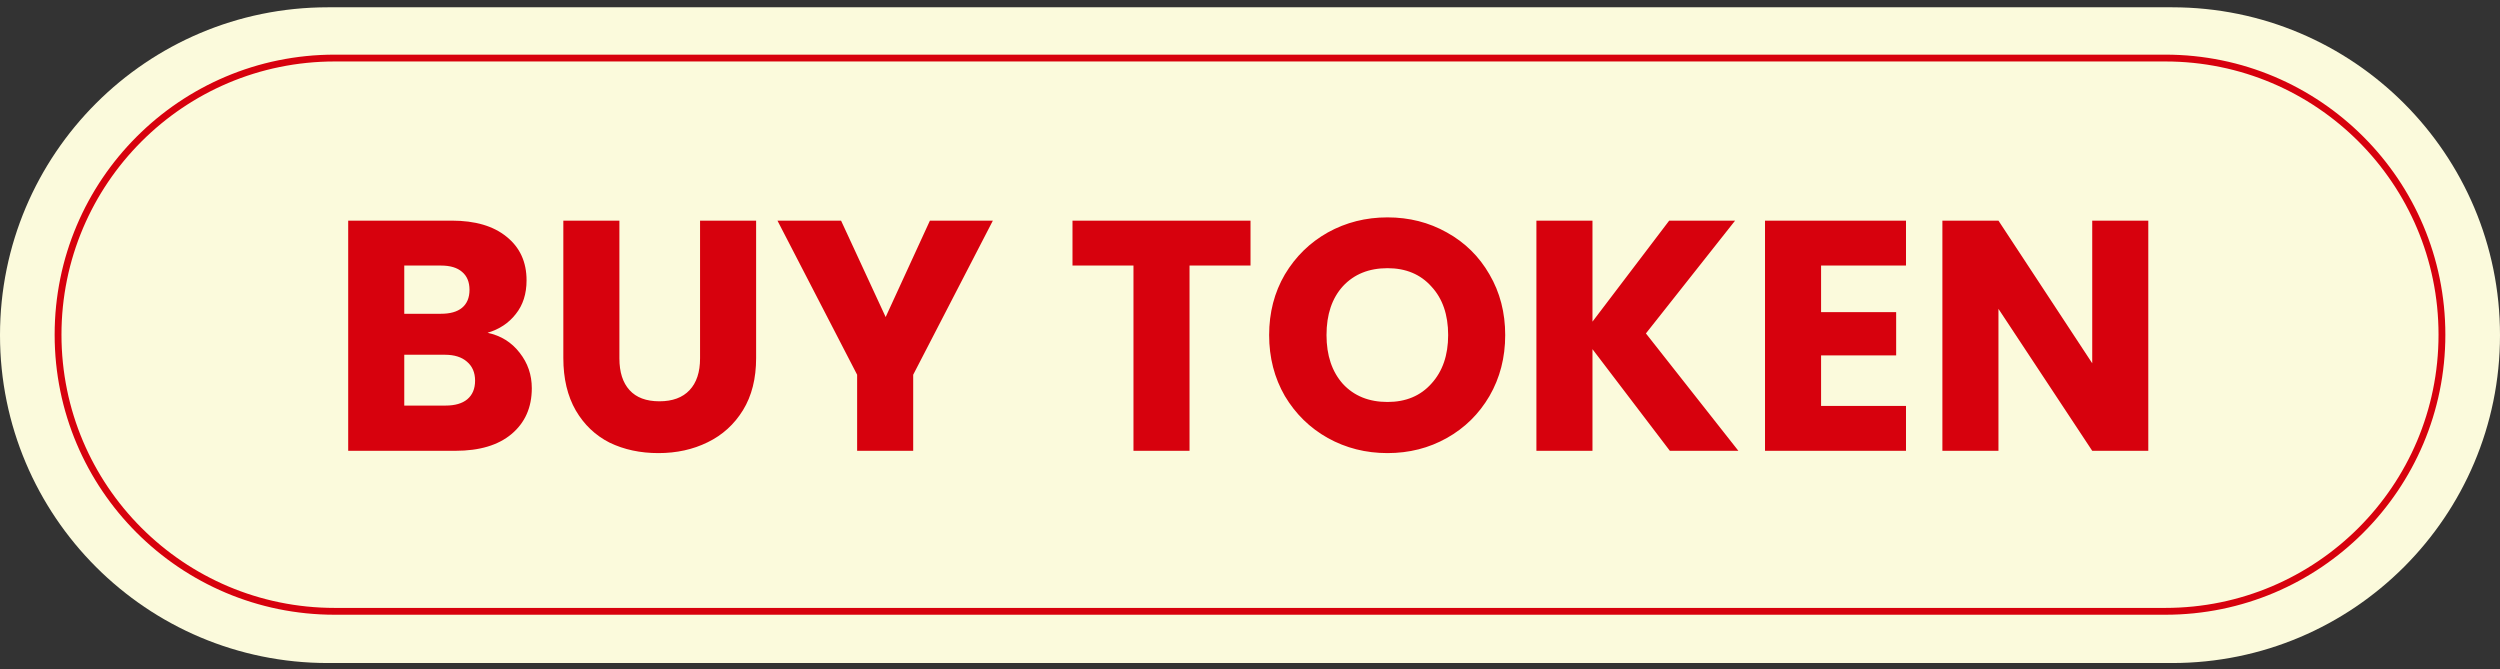
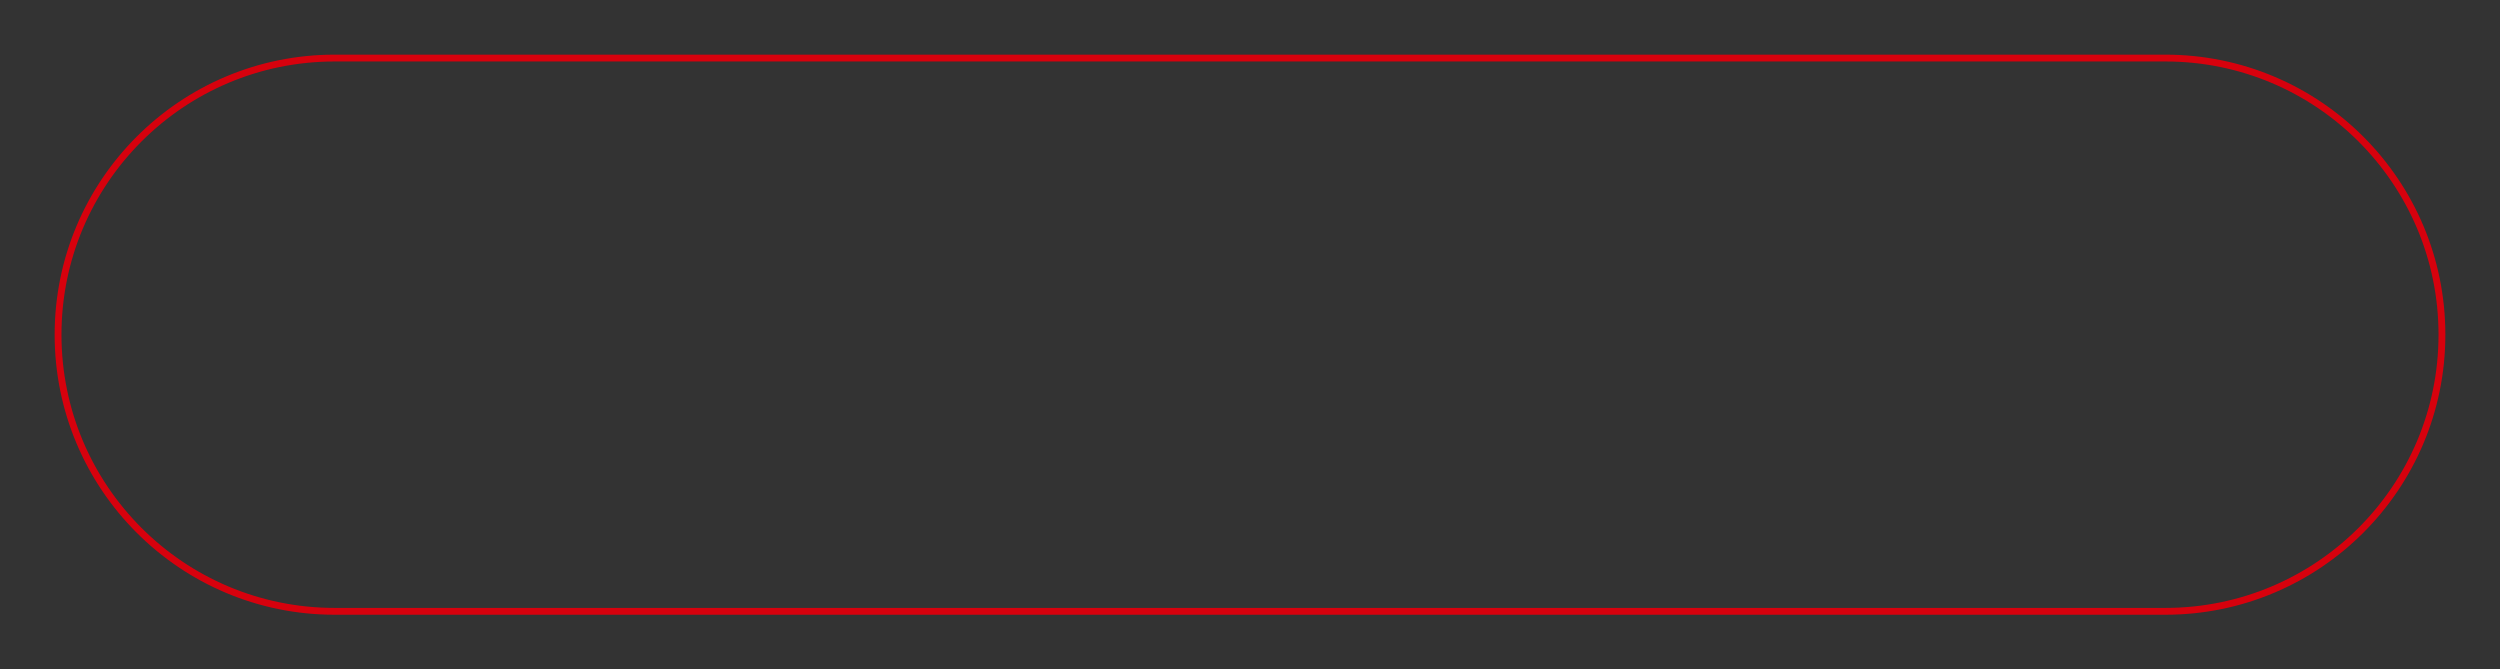
<svg xmlns="http://www.w3.org/2000/svg" width="183" height="49" viewBox="0 0 183 49" fill="none">
  <rect x="0" y="0" width="183" height="49" fill="#333333" stroke="none" />
-   <path d="M0 24.534C0 11.279 10.745 0.534 24 0.534H159C172.255 0.534 183 11.279 183 24.534C183 37.788 172.255 48.534 159 48.534H24C10.745 48.534 0 37.788 0 24.534Z" fill="#FBFADC" />
  <path d="M4.25 24.5C4.25 13.316 13.316 4.25 24.5 4.25H158.5C169.684 4.25 178.75 13.316 178.75 24.5C178.75 35.683 169.684 44.749 158.5 44.749H24.5C13.316 44.749 4.25 35.683 4.25 24.5Z" stroke="#D7010D" stroke-width="0.5" />
-   <path d="M35.688 24.36C36.664 24.567 37.448 25.055 38.04 25.823C38.632 26.576 38.928 27.439 38.928 28.416C38.928 29.823 38.432 30.944 37.44 31.776C36.464 32.592 35.096 32.999 33.336 32.999H25.488V16.151H33.072C34.784 16.151 36.12 16.544 37.08 17.328C38.056 18.111 38.544 19.175 38.544 20.52C38.544 21.512 38.28 22.335 37.752 22.991C37.24 23.648 36.552 24.104 35.688 24.36ZM29.592 22.968H32.28C32.952 22.968 33.464 22.823 33.816 22.535C34.184 22.232 34.368 21.791 34.368 21.215C34.368 20.64 34.184 20.2 33.816 19.895C33.464 19.591 32.952 19.439 32.28 19.439H29.592V22.968ZM32.616 29.688C33.304 29.688 33.832 29.535 34.2 29.232C34.584 28.912 34.776 28.456 34.776 27.863C34.776 27.271 34.576 26.808 34.176 26.471C33.792 26.136 33.256 25.968 32.568 25.968H29.592V29.688H32.616ZM45.34 16.151V26.232C45.34 27.239 45.588 28.015 46.084 28.559C46.58 29.104 47.308 29.375 48.268 29.375C49.228 29.375 49.964 29.104 50.476 28.559C50.988 28.015 51.244 27.239 51.244 26.232V16.151H55.348V26.207C55.348 27.712 55.028 28.983 54.388 30.023C53.748 31.064 52.884 31.848 51.796 32.376C50.724 32.904 49.524 33.167 48.196 33.167C46.868 33.167 45.676 32.911 44.62 32.4C43.58 31.872 42.756 31.087 42.148 30.047C41.54 28.991 41.236 27.712 41.236 26.207V16.151H45.34ZM72.678 16.151L66.846 27.431V32.999H62.742V27.431L56.91 16.151H61.566L64.83 23.207L68.07 16.151H72.678ZM91.538 16.151V19.439H87.074V32.999H82.97V19.439H78.506V16.151H91.538ZM101.565 33.167C99.981 33.167 98.525 32.8 97.197 32.063C95.885 31.328 94.837 30.303 94.053 28.991C93.285 27.663 92.901 26.175 92.901 24.527C92.901 22.88 93.285 21.399 94.053 20.087C94.837 18.776 95.885 17.752 97.197 17.015C98.525 16.279 99.981 15.912 101.565 15.912C103.149 15.912 104.597 16.279 105.909 17.015C107.237 17.752 108.277 18.776 109.029 20.087C109.797 21.399 110.181 22.88 110.181 24.527C110.181 26.175 109.797 27.663 109.029 28.991C108.261 30.303 107.221 31.328 105.909 32.063C104.597 32.8 103.149 33.167 101.565 33.167ZM101.565 29.424C102.909 29.424 103.981 28.976 104.781 28.079C105.597 27.183 106.005 26 106.005 24.527C106.005 23.04 105.597 21.855 104.781 20.976C103.981 20.079 102.909 19.631 101.565 19.631C100.205 19.631 99.117 20.072 98.301 20.951C97.501 21.831 97.101 23.023 97.101 24.527C97.101 26.015 97.501 27.207 98.301 28.104C99.117 28.983 100.205 29.424 101.565 29.424ZM122.233 32.999L116.569 25.559V32.999H112.465V16.151H116.569V23.544L122.185 16.151H127.009L120.481 24.407L127.249 32.999H122.233ZM133.303 19.439V22.848H138.799V26.015H133.303V29.712H139.519V32.999H129.199V16.151H139.519V19.439H133.303ZM157.255 32.999H153.151L146.287 22.608V32.999H142.183V16.151H146.287L153.151 26.591V16.151H157.255V32.999Z" fill="#D7010D" />
</svg>